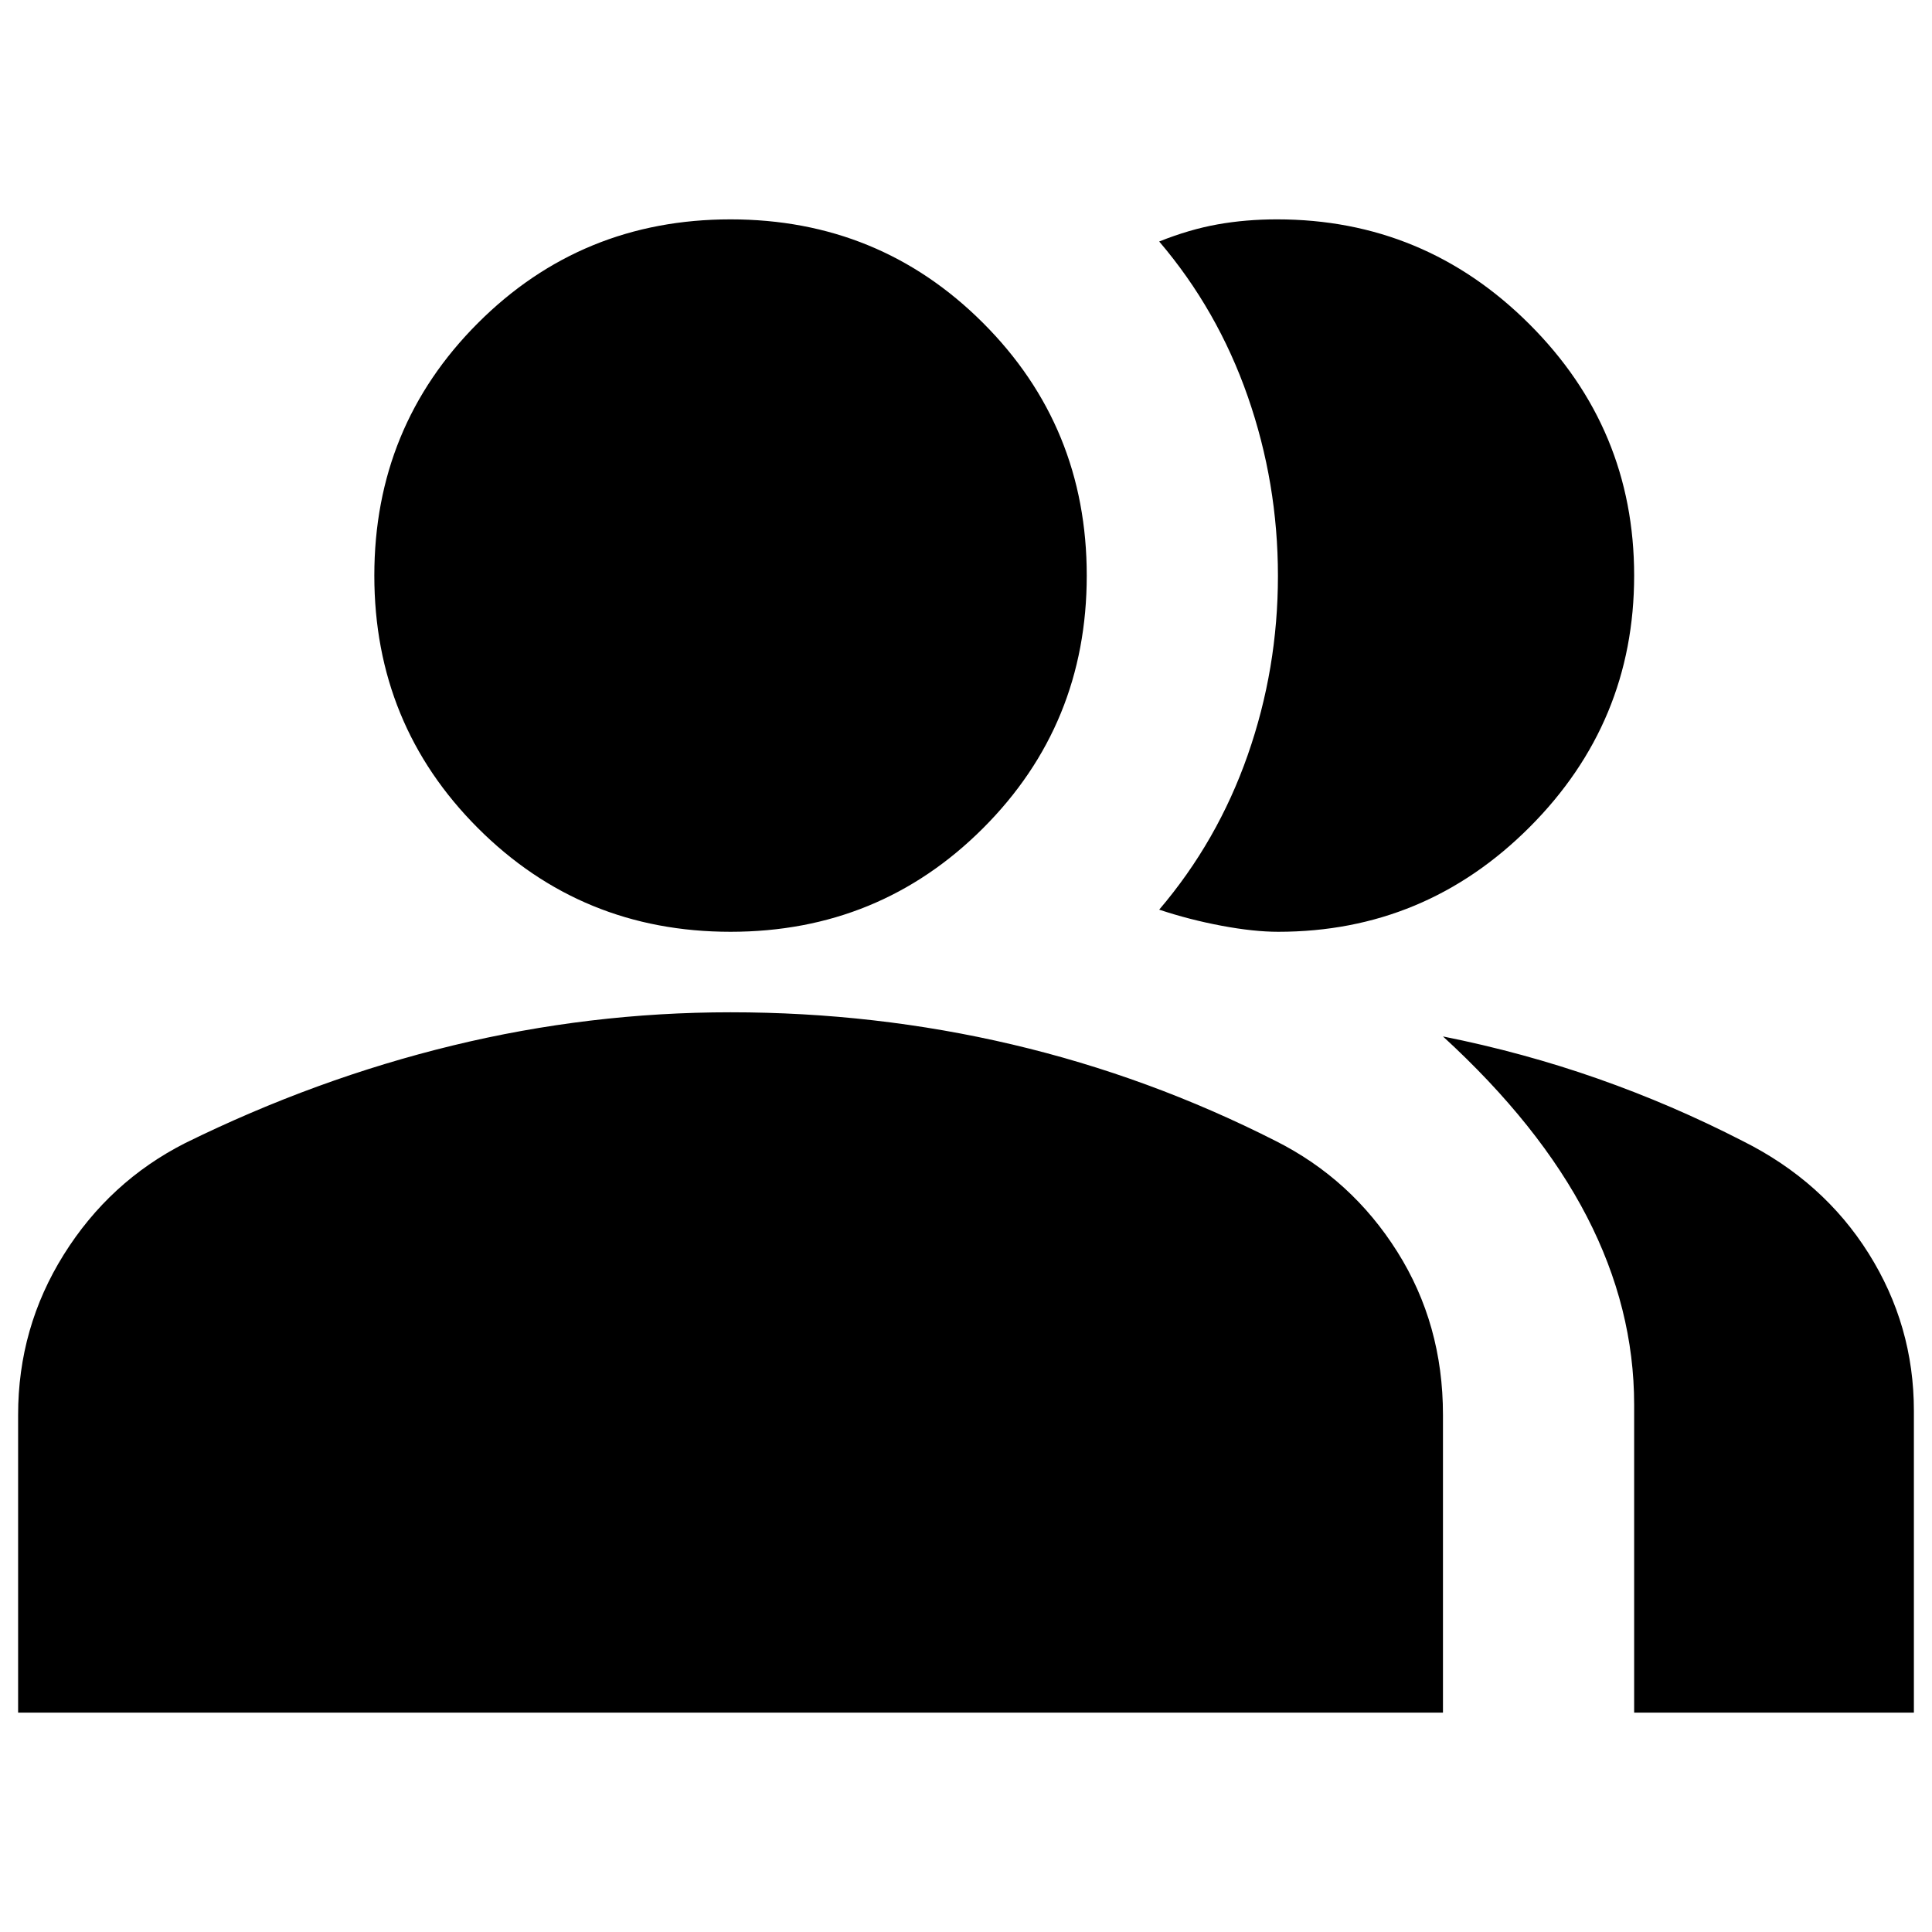
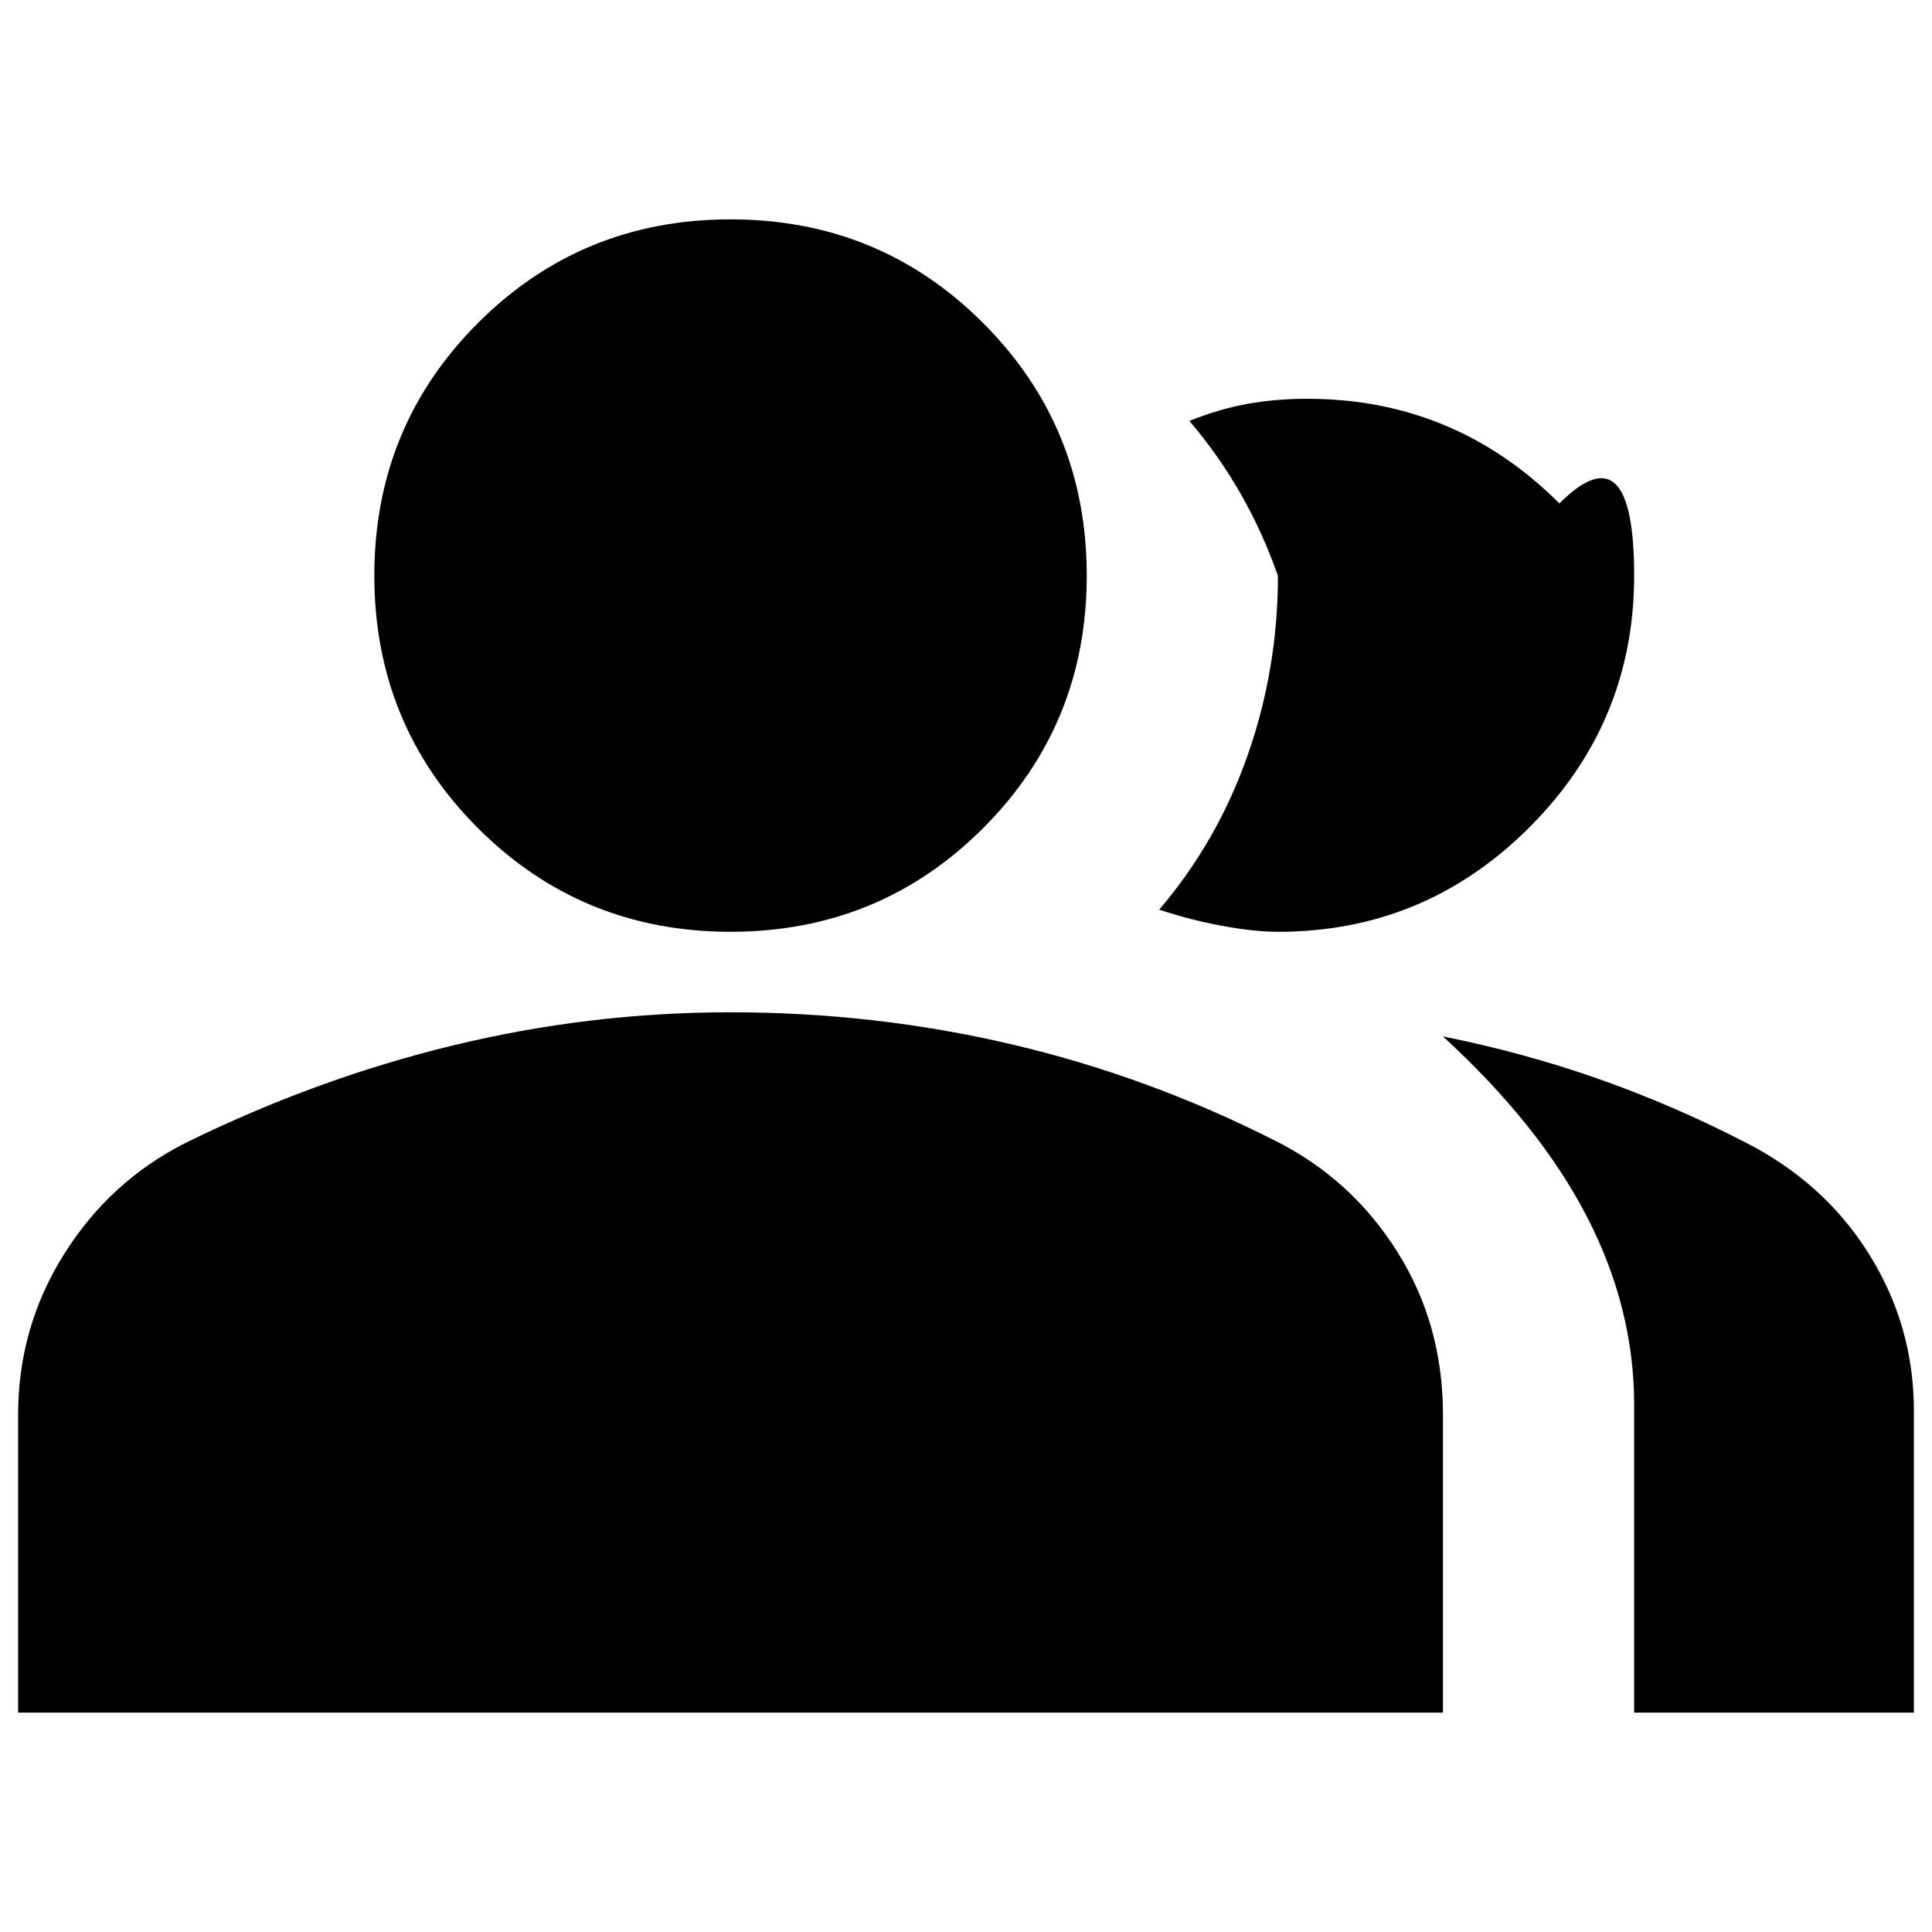
<svg xmlns="http://www.w3.org/2000/svg" height="24" viewBox="0 -960 960 960" width="24">
-   <path d="M9-109v-148q0-43.302 22.695-79.599Q54.391-372.896 92-392q65-32 132.959-48.5T363-457q72 0 140 16t131 48q37.609 18.958 60.305 54.979Q717-302 717-257.055V-109H9Zm803 0v-153q0-48-23.5-93.5T717-445q40 8 77 21t72 31q40 20 62.5 55.808Q951-301.385 951-259v150H812ZM363-497q-74 0-125.5-51.5T186-674q0-74 51.5-125.5T363-851q74 0 125.5 51.5T540-674q0 74-51.5 125.5T363-497Zm449-177.009Q812-601 760.053-549q-51.948 52-124.895 52Q623-497 607-500t-31-8q29-34 44-76.852 15-42.852 15-89T620-763q-15-43-44-77 15-6 29-8.5t29.529-2.5q73.207 0 125.339 51.991Q812-747.018 812-674.009Z" />
+   <path d="M9-109v-148q0-43.302 22.695-79.599Q54.391-372.896 92-392q65-32 132.959-48.5T363-457q72 0 140 16t131 48q37.609 18.958 60.305 54.979Q717-302 717-257.055V-109H9Zm803 0v-153q0-48-23.5-93.5T717-445q40 8 77 21t72 31q40 20 62.5 55.808Q951-301.385 951-259v150H812ZM363-497q-74 0-125.5-51.5T186-674q0-74 51.5-125.5T363-851q74 0 125.5 51.5T540-674q0 74-51.5 125.5T363-497Zm449-177.009Q812-601 760.053-549q-51.948 52-124.895 52Q623-497 607-500t-31-8q29-34 44-76.852 15-42.852 15-89q-15-43-44-77 15-6 29-8.5t29.529-2.5q73.207 0 125.339 51.991Q812-747.018 812-674.009Z" />
</svg>